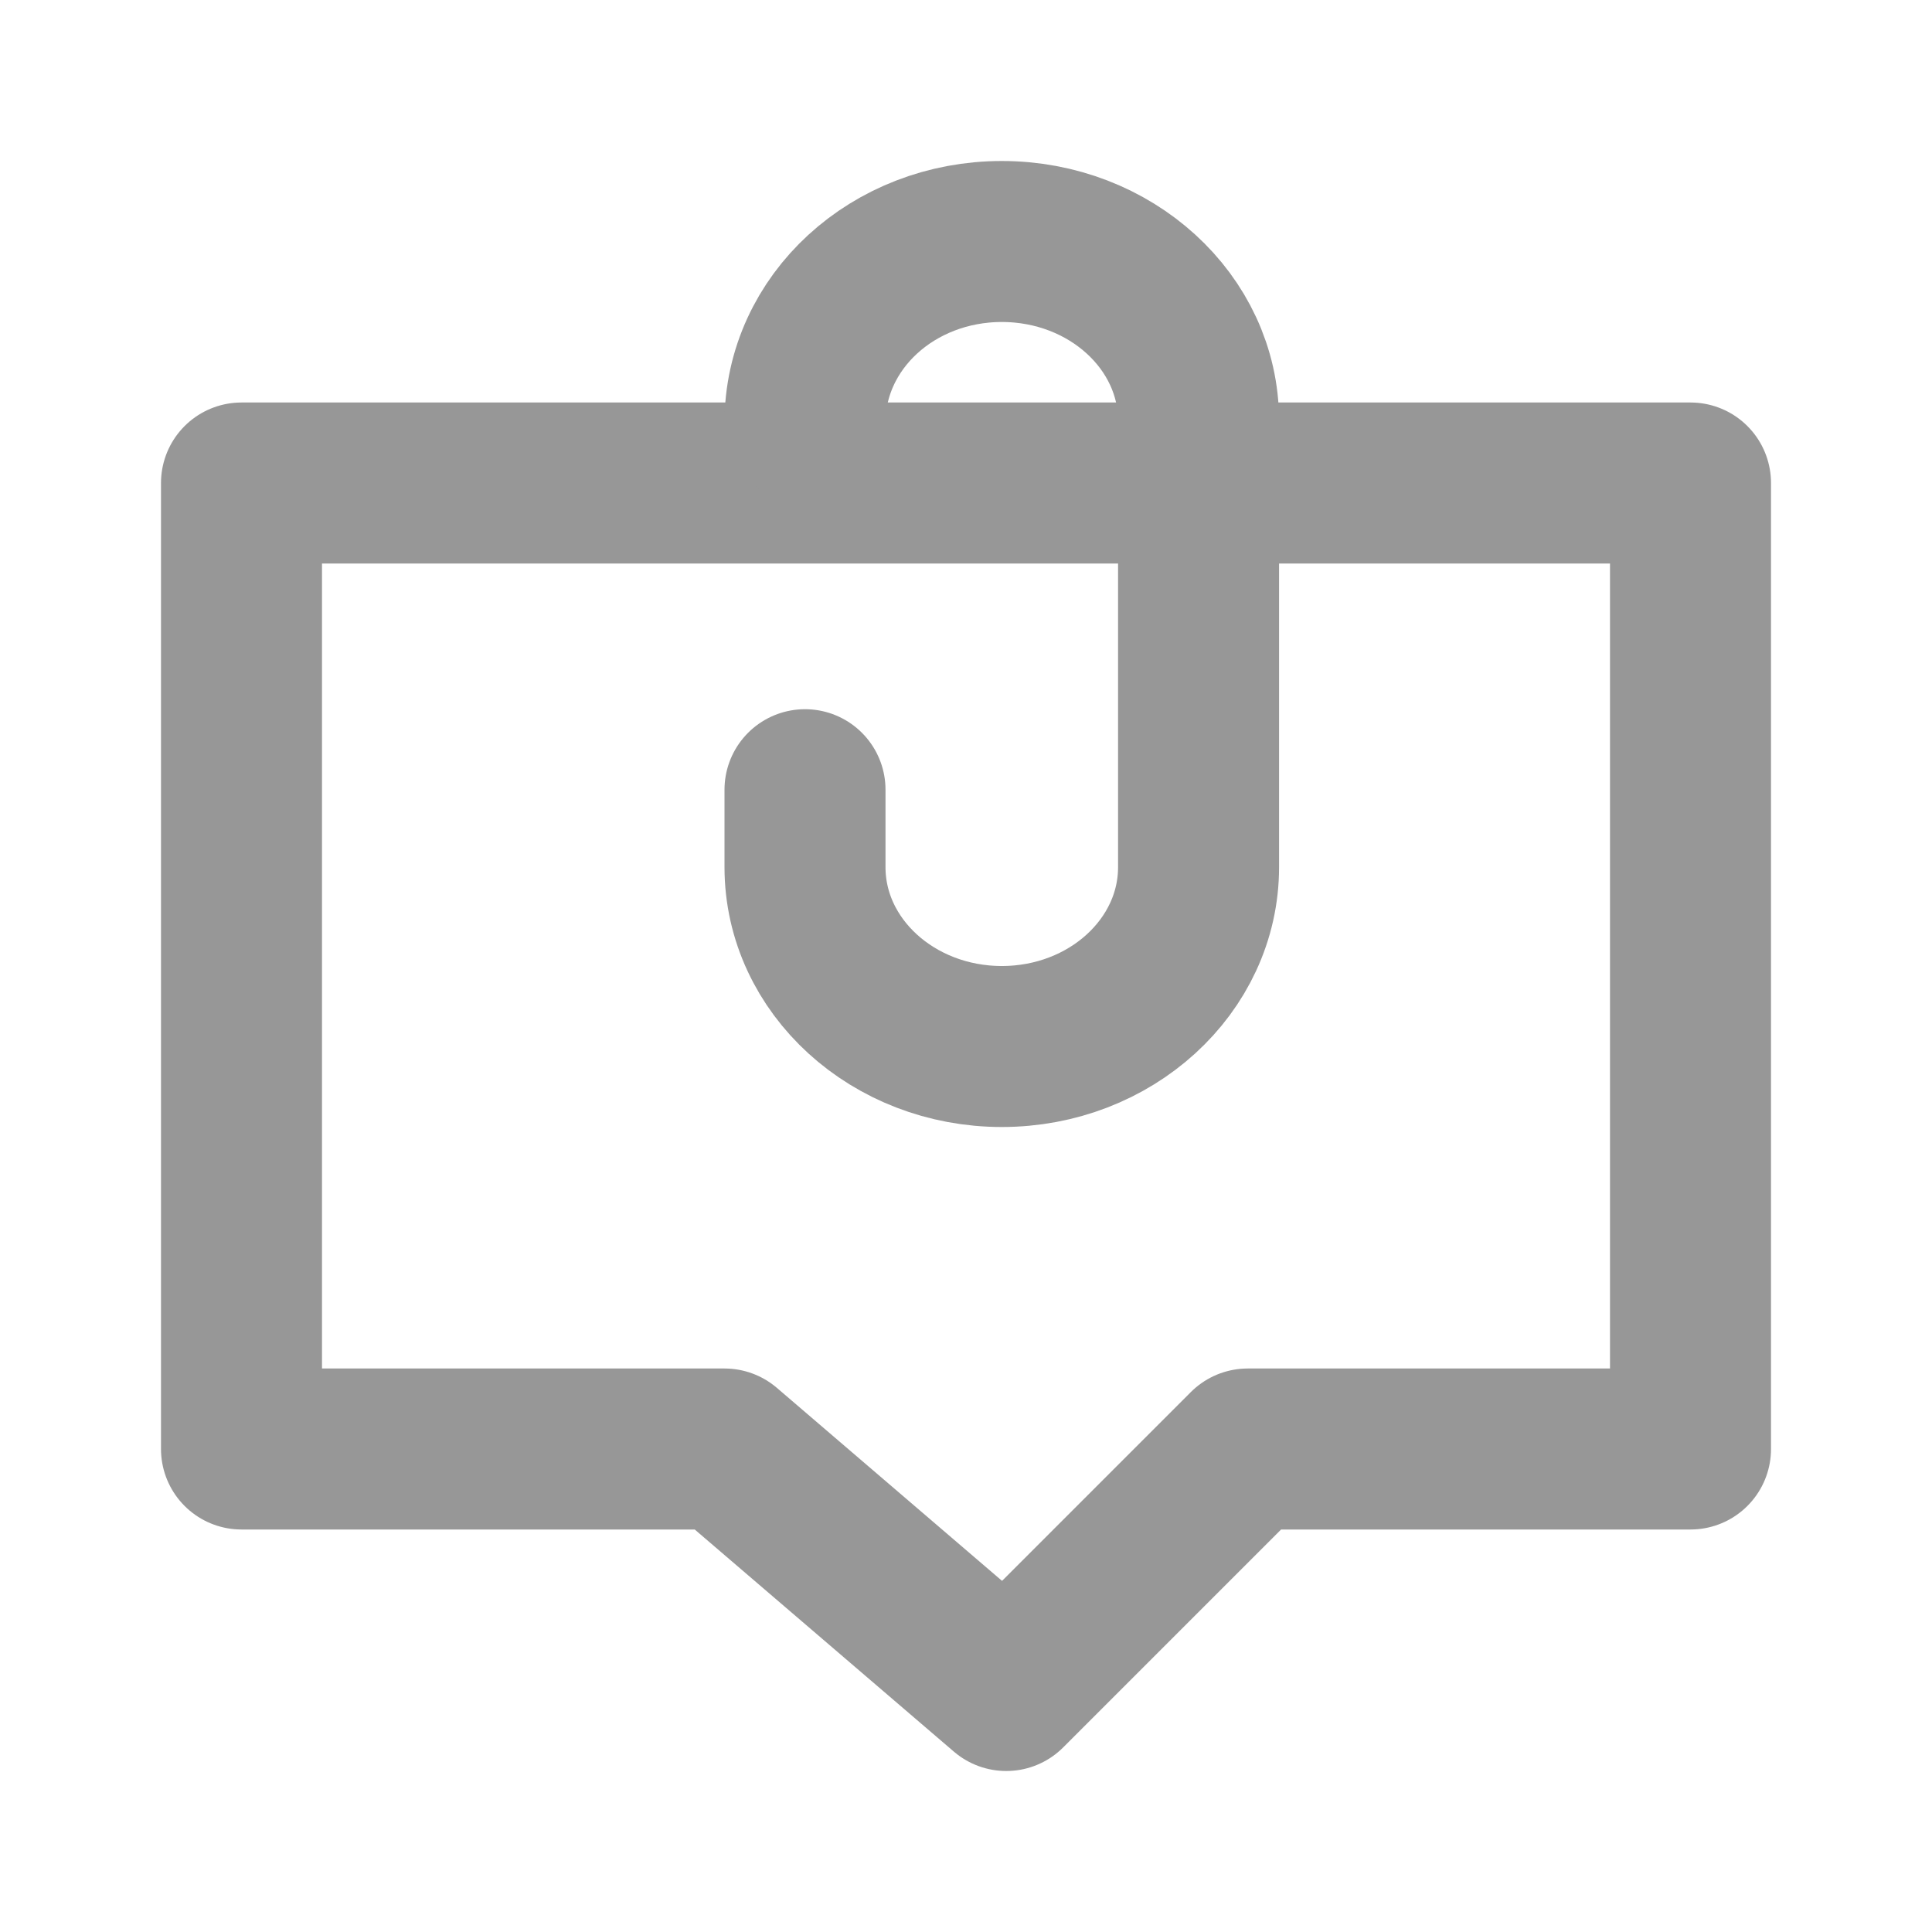
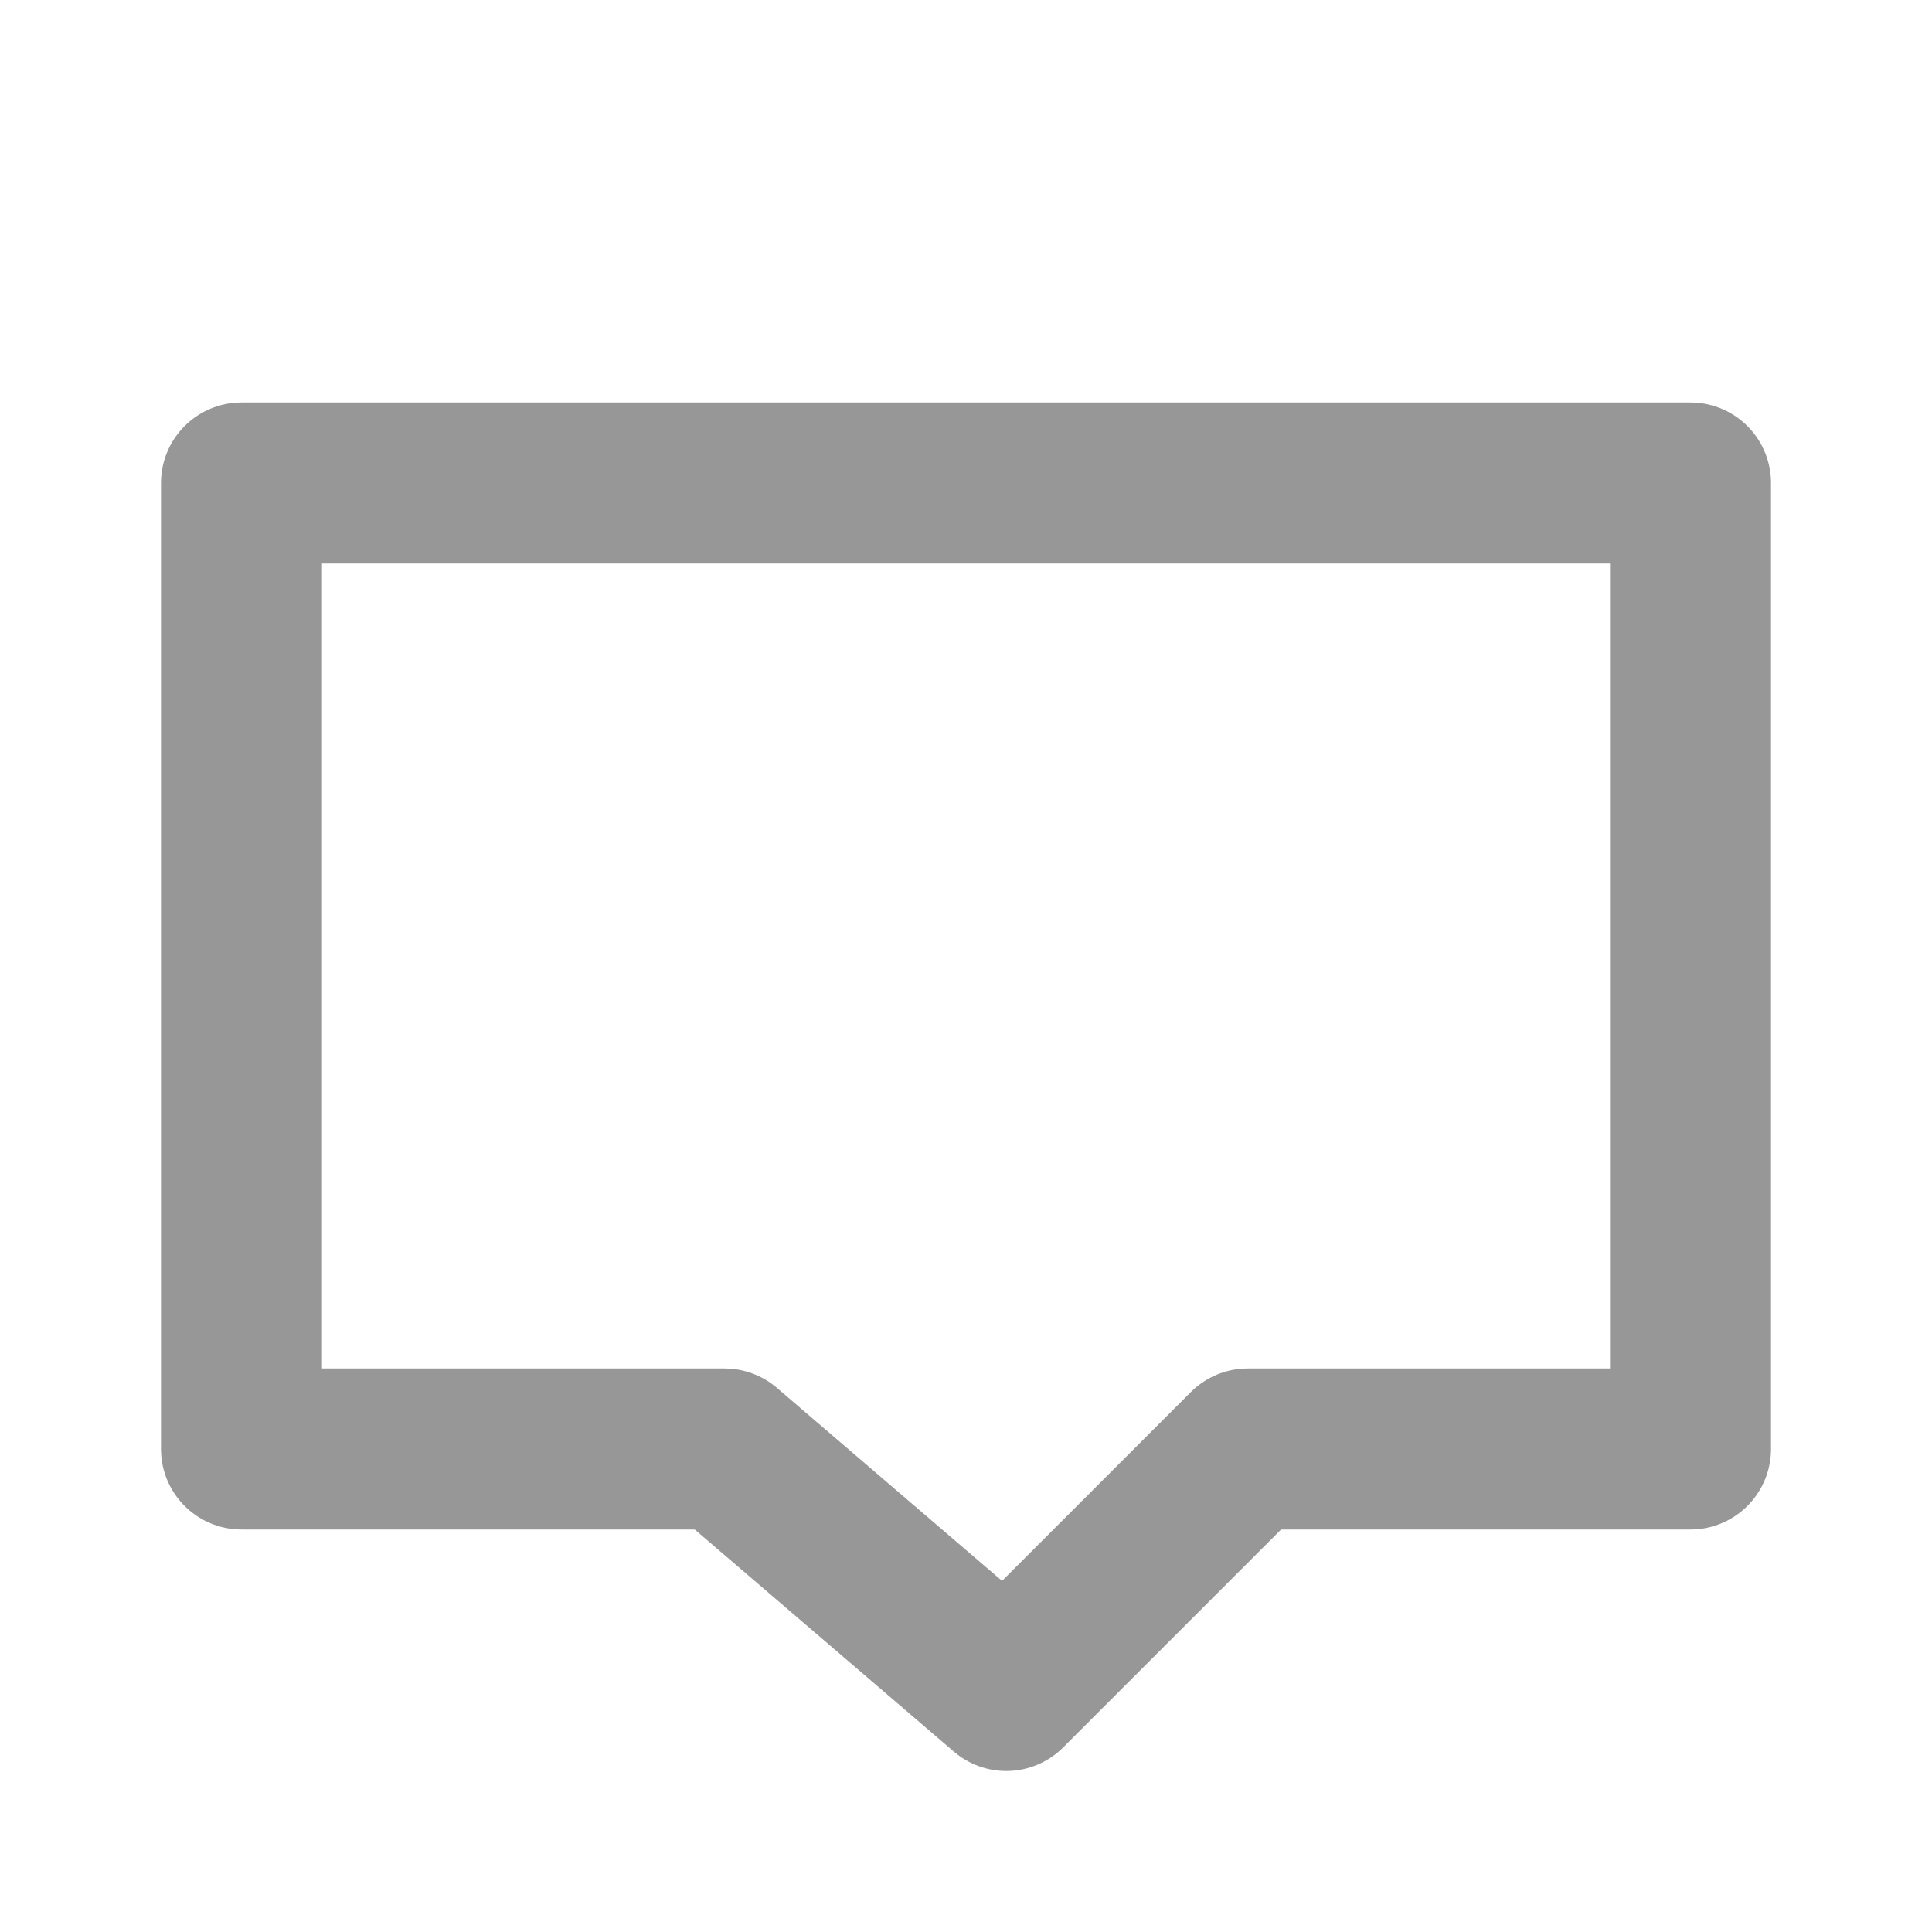
<svg xmlns="http://www.w3.org/2000/svg" width="24px" height="24px" viewBox="0 0 24 24" version="1.1">
  <title>Icon-Note-Large</title>
  <desc>Created with Sketch.</desc>
  <defs />
  <g id="Icon-Note-Large" stroke="none" stroke-width="1" fill="none" fill-rule="evenodd" stroke-linecap="round" stroke-linejoin="round">
    <g id="Group" transform="translate(3, 3)" stroke="#979797" stroke-width="2">
      <path d="M0,3 L18,3 L18,15 L12.5,15 C10.5,17 9.5,18 9.5,18 C9.5,18 8.333,17 6,15 L0,15 L0,3 Z" id="Rectangle-16" />
-       <path d="M7,2.252 C7,0.998 8.095,4.04787445e-16 9.445,0 C10.795,-4.04787445e-16 11.889,0.998 11.889,2.228 L11.889,7.772 C11.889,9.002 10.795,10 9.445,10 C8.095,10 7,9.002 7,7.772 L7,6.81" id="Rectangle-17" />
    </g>
  </g>
</svg>